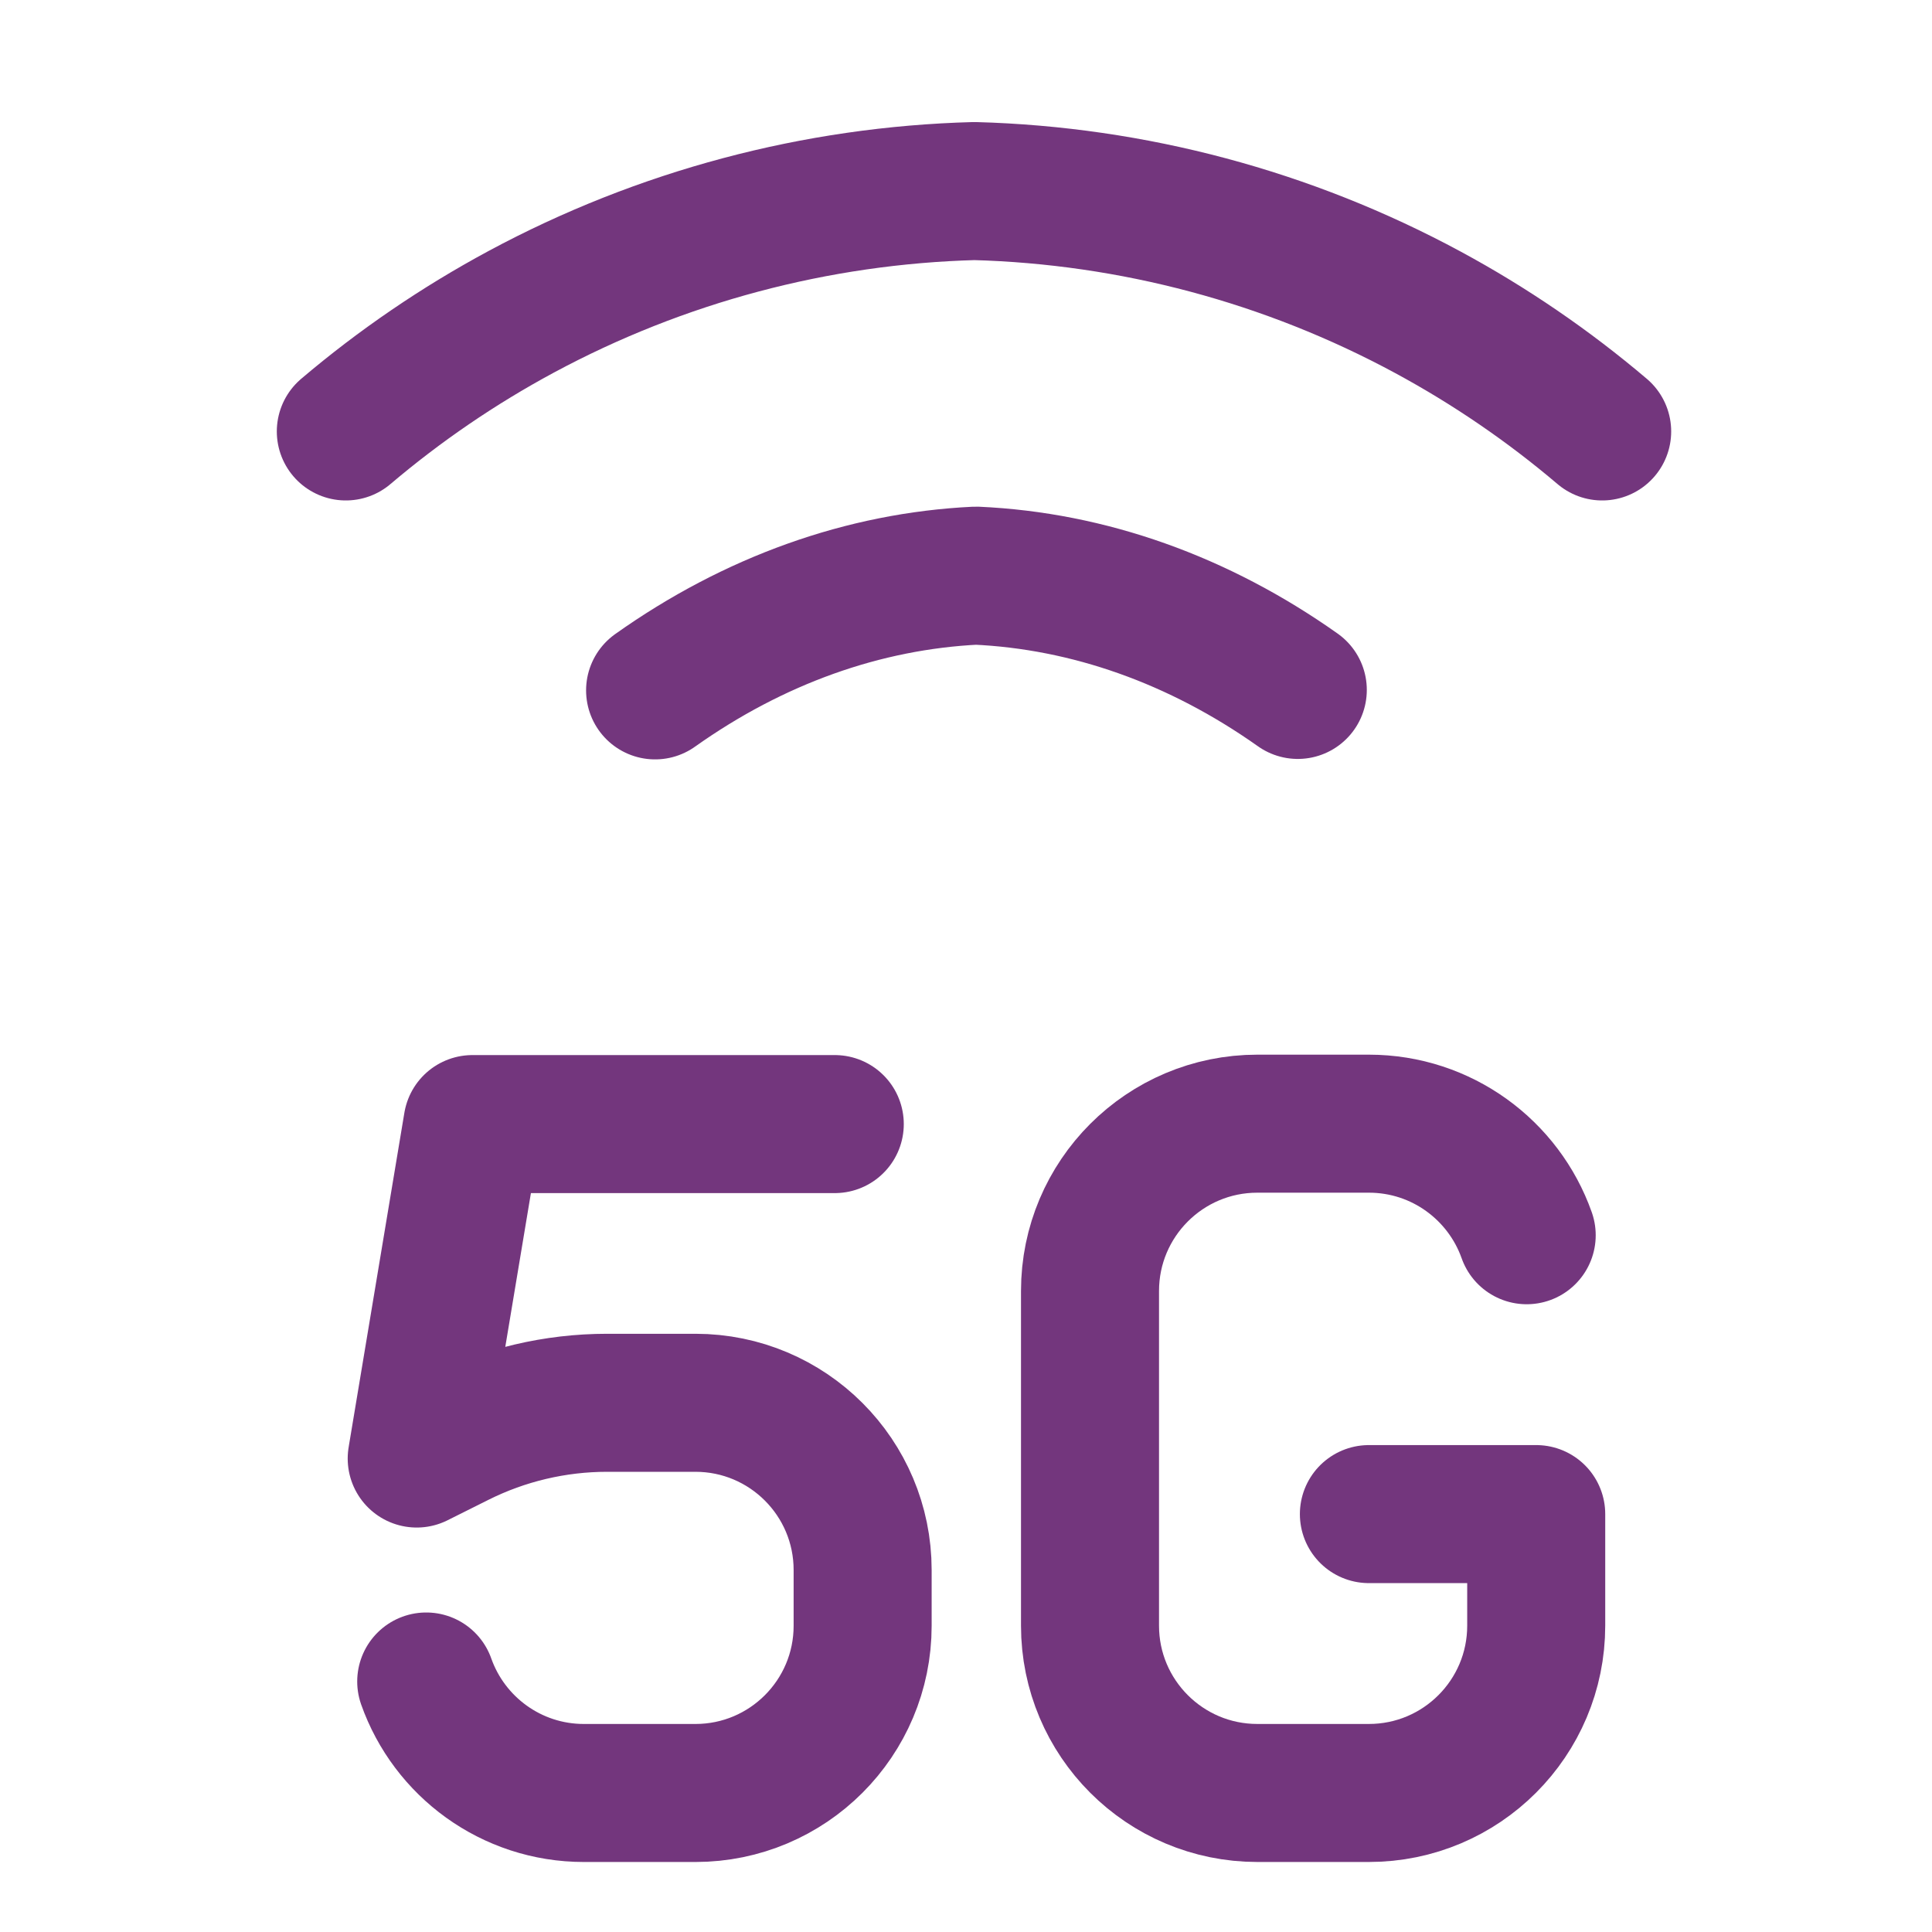
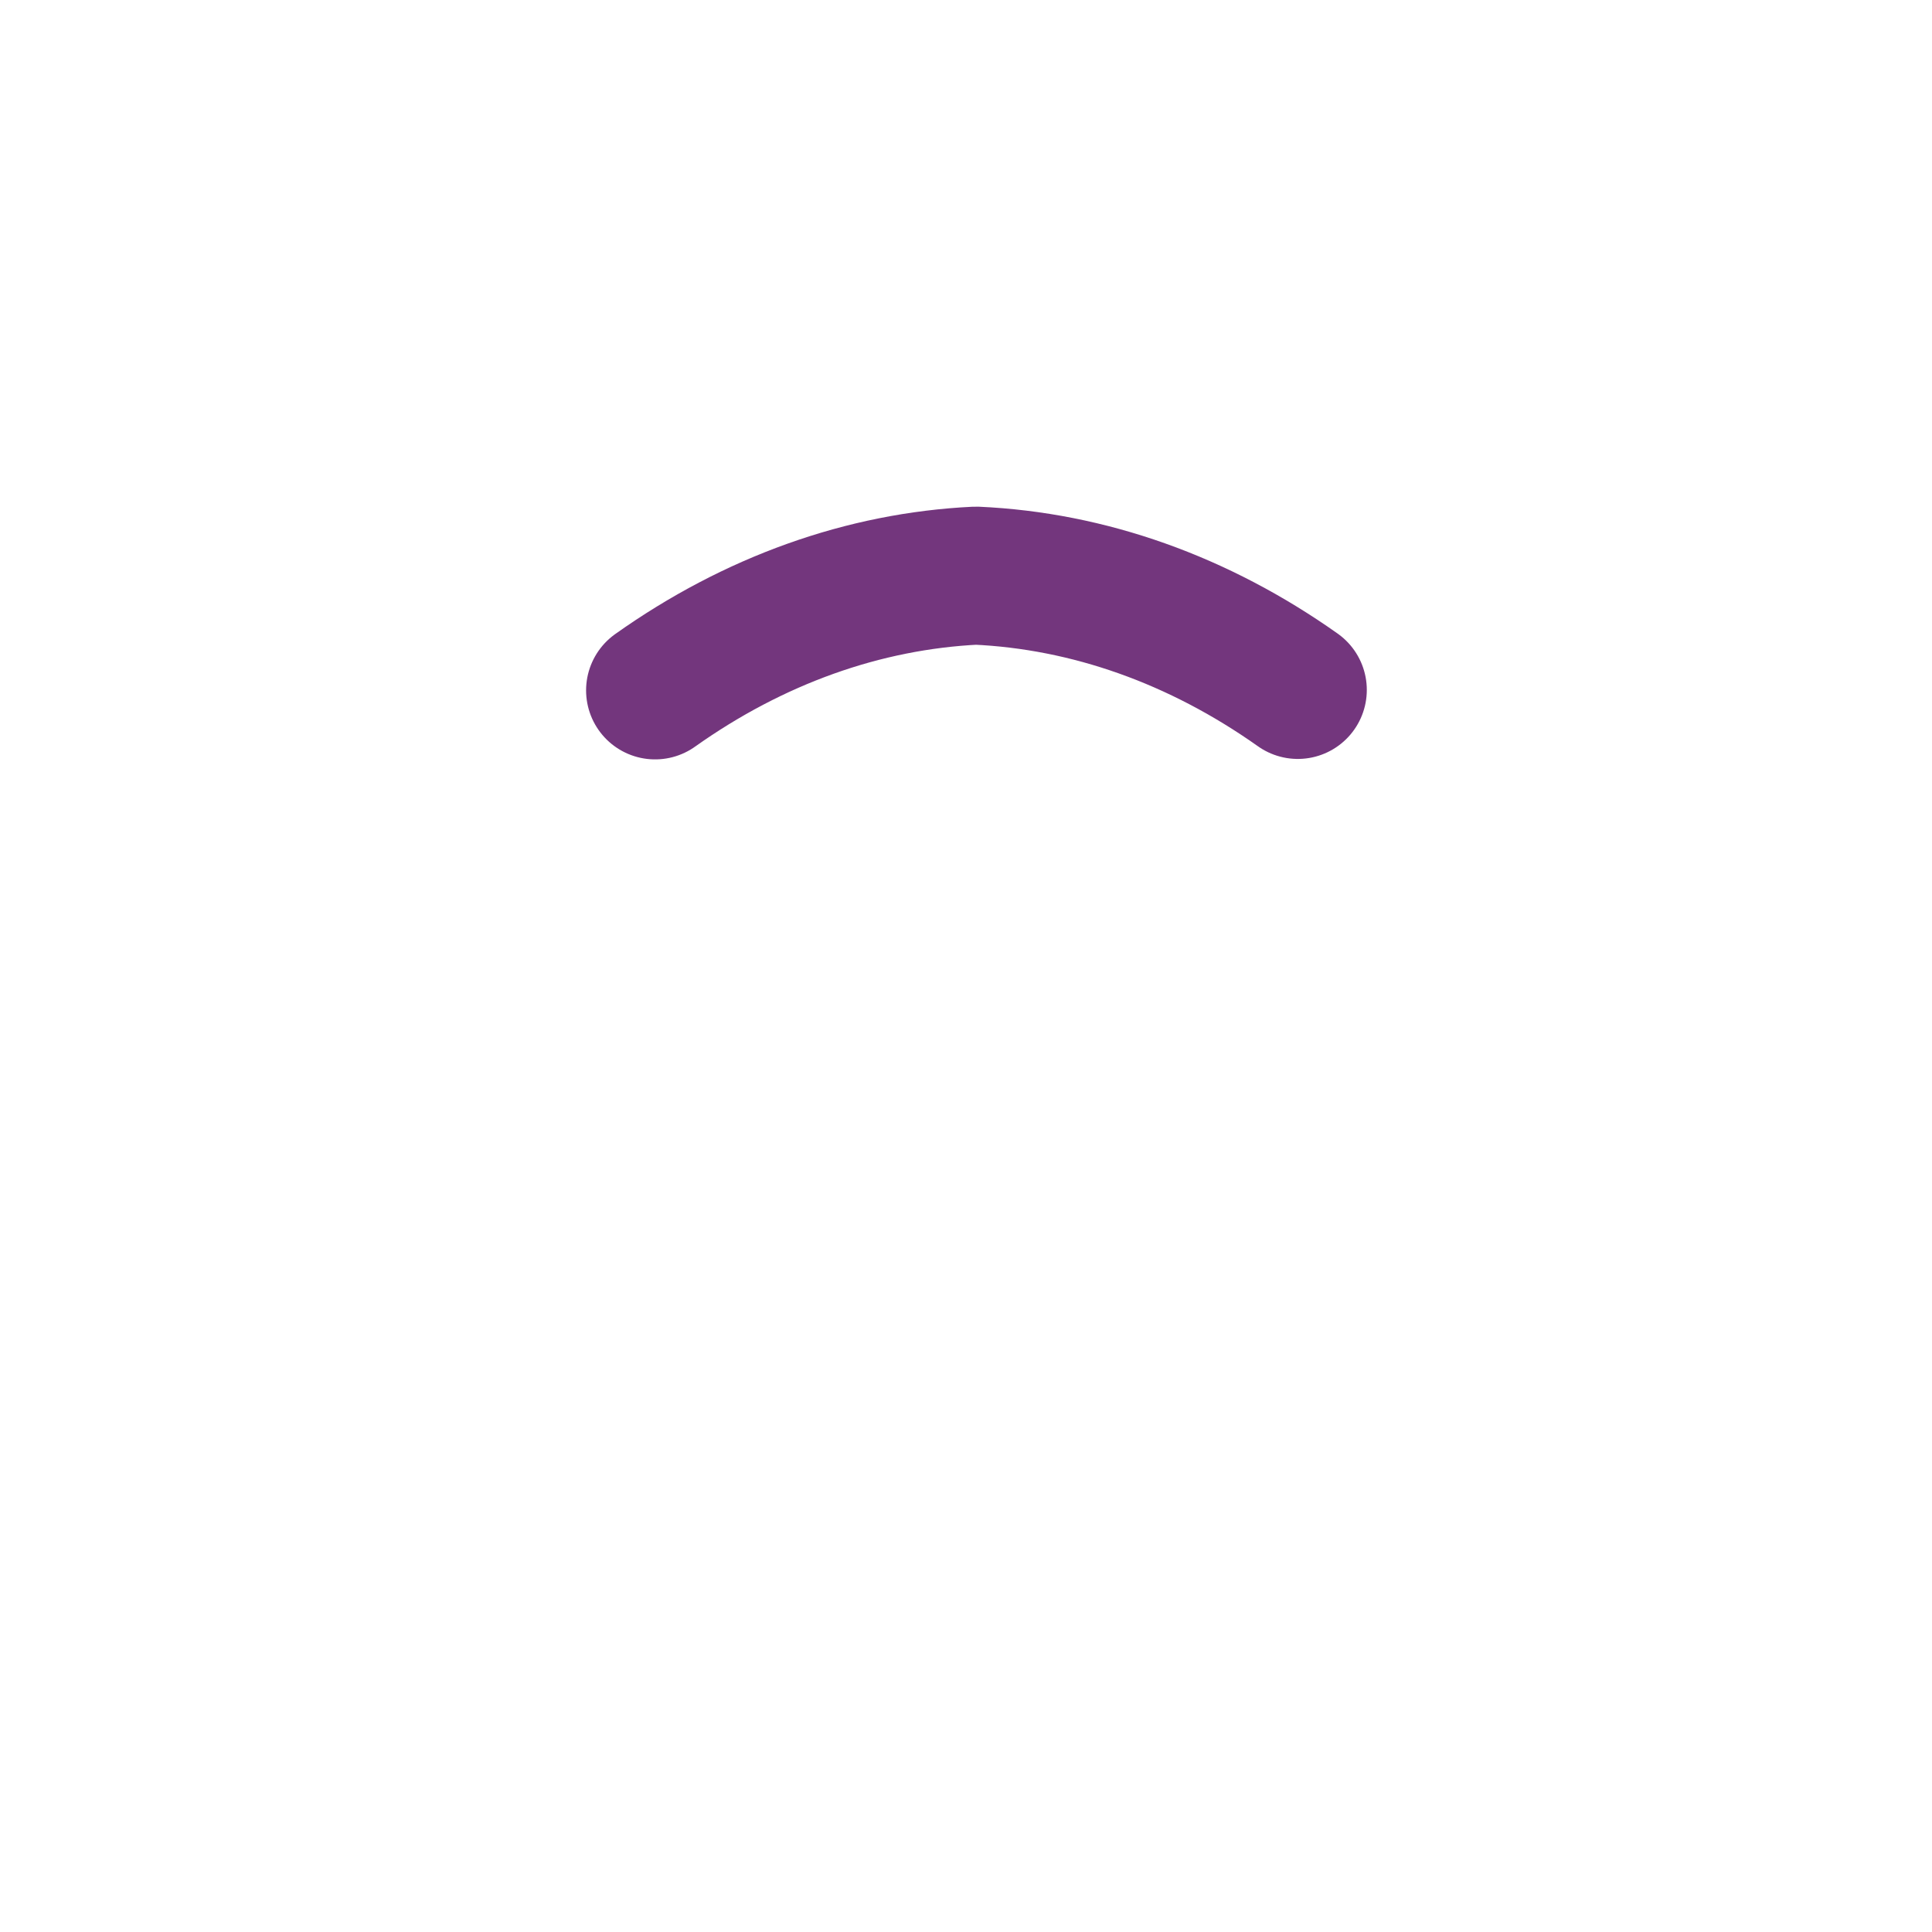
<svg xmlns="http://www.w3.org/2000/svg" fill="none" viewBox="-8.93 -8.93 250 250" height="250" width="250" id="Cellular-Network-5g--Streamline-Core.svg">
  <desc>Cellular Network 5g Streamline Icon: https://streamlinehq.com</desc>
  <g id="cellular-network-5g">
    <path id="Vector" stroke="#73367d" stroke-linecap="round" stroke-linejoin="round" d="M159.004 80.346c-12.811 -9.067 -27.067 -14.13 -41.64 -14.786 -14.538 0.698 -28.752 5.779 -41.525 14.845" stroke-width="17.86" />
-     <path id="Vector_2" stroke="#73367d" stroke-linecap="round" stroke-linejoin="round" d="M35.819 46.898c6.985 -5.926 14.594 -11.123 22.715 -15.492C76.587 21.693 96.667 16.346 117.16 15.794c20.515 0.559 40.612 5.931 58.669 15.683 8.065 4.355 15.621 9.529 22.561 15.422" stroke-width="17.86" />
-     <path id="Vector 2" stroke="#73367d" stroke-linecap="round" stroke-linejoin="round" d="M168.204 186.994h21.652v14.434c0 11.959 -9.694 21.652 -21.652 21.652h-14.435c-11.958 0 -21.652 -9.694 -21.652 -21.652V158.125c0 -11.958 9.694 -21.652 21.652 -21.652h14.435c9.427 0 17.447 6.025 20.42 14.435" stroke-width="17.86" />
-     <path id="Vector 3" stroke="#73367d" stroke-linecap="round" stroke-linejoin="round" d="m99.089 136.526 -46.884 0 -7.213 43.277 5.288 -2.643c6.009 -3.005 12.636 -4.57 19.354 -4.57h11.422c11.951 0 21.639 9.689 21.639 21.639l0 7.213c0 11.952 -9.688 21.639 -21.639 21.639h-14.426c-9.422 0 -17.437 -6.021 -20.407 -14.426" stroke-width="17.86" />
  </g>
</svg>